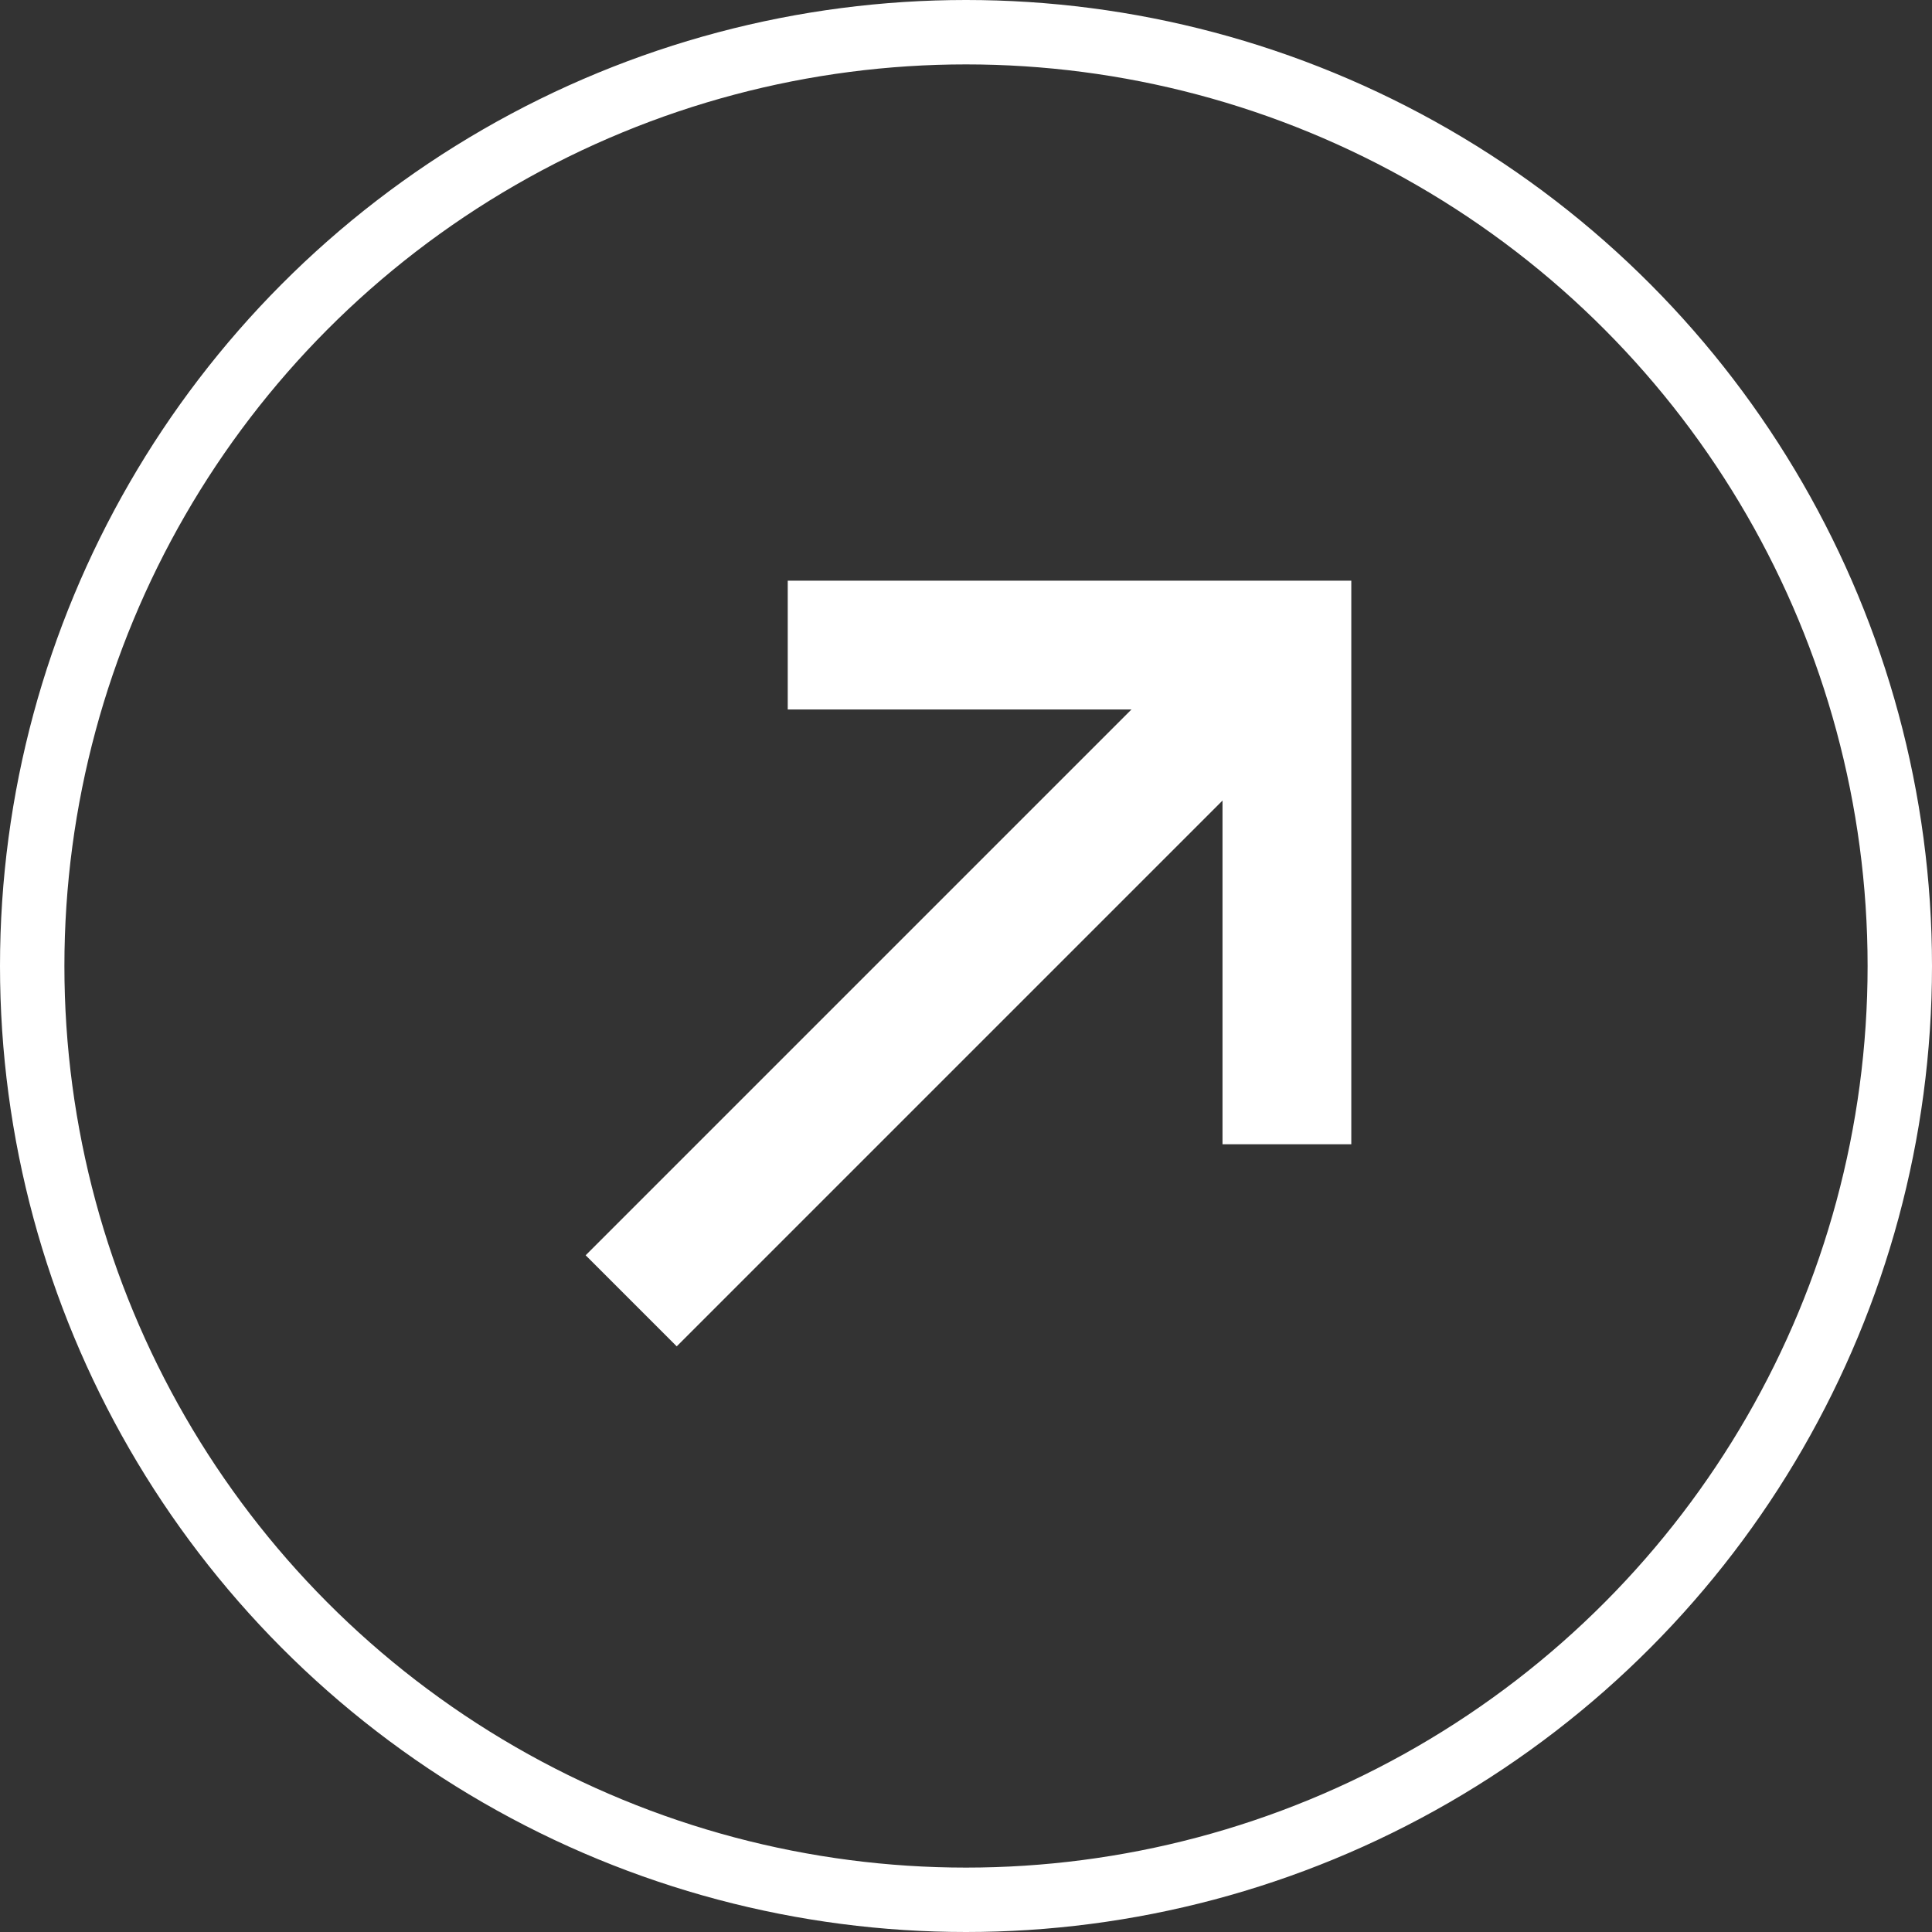
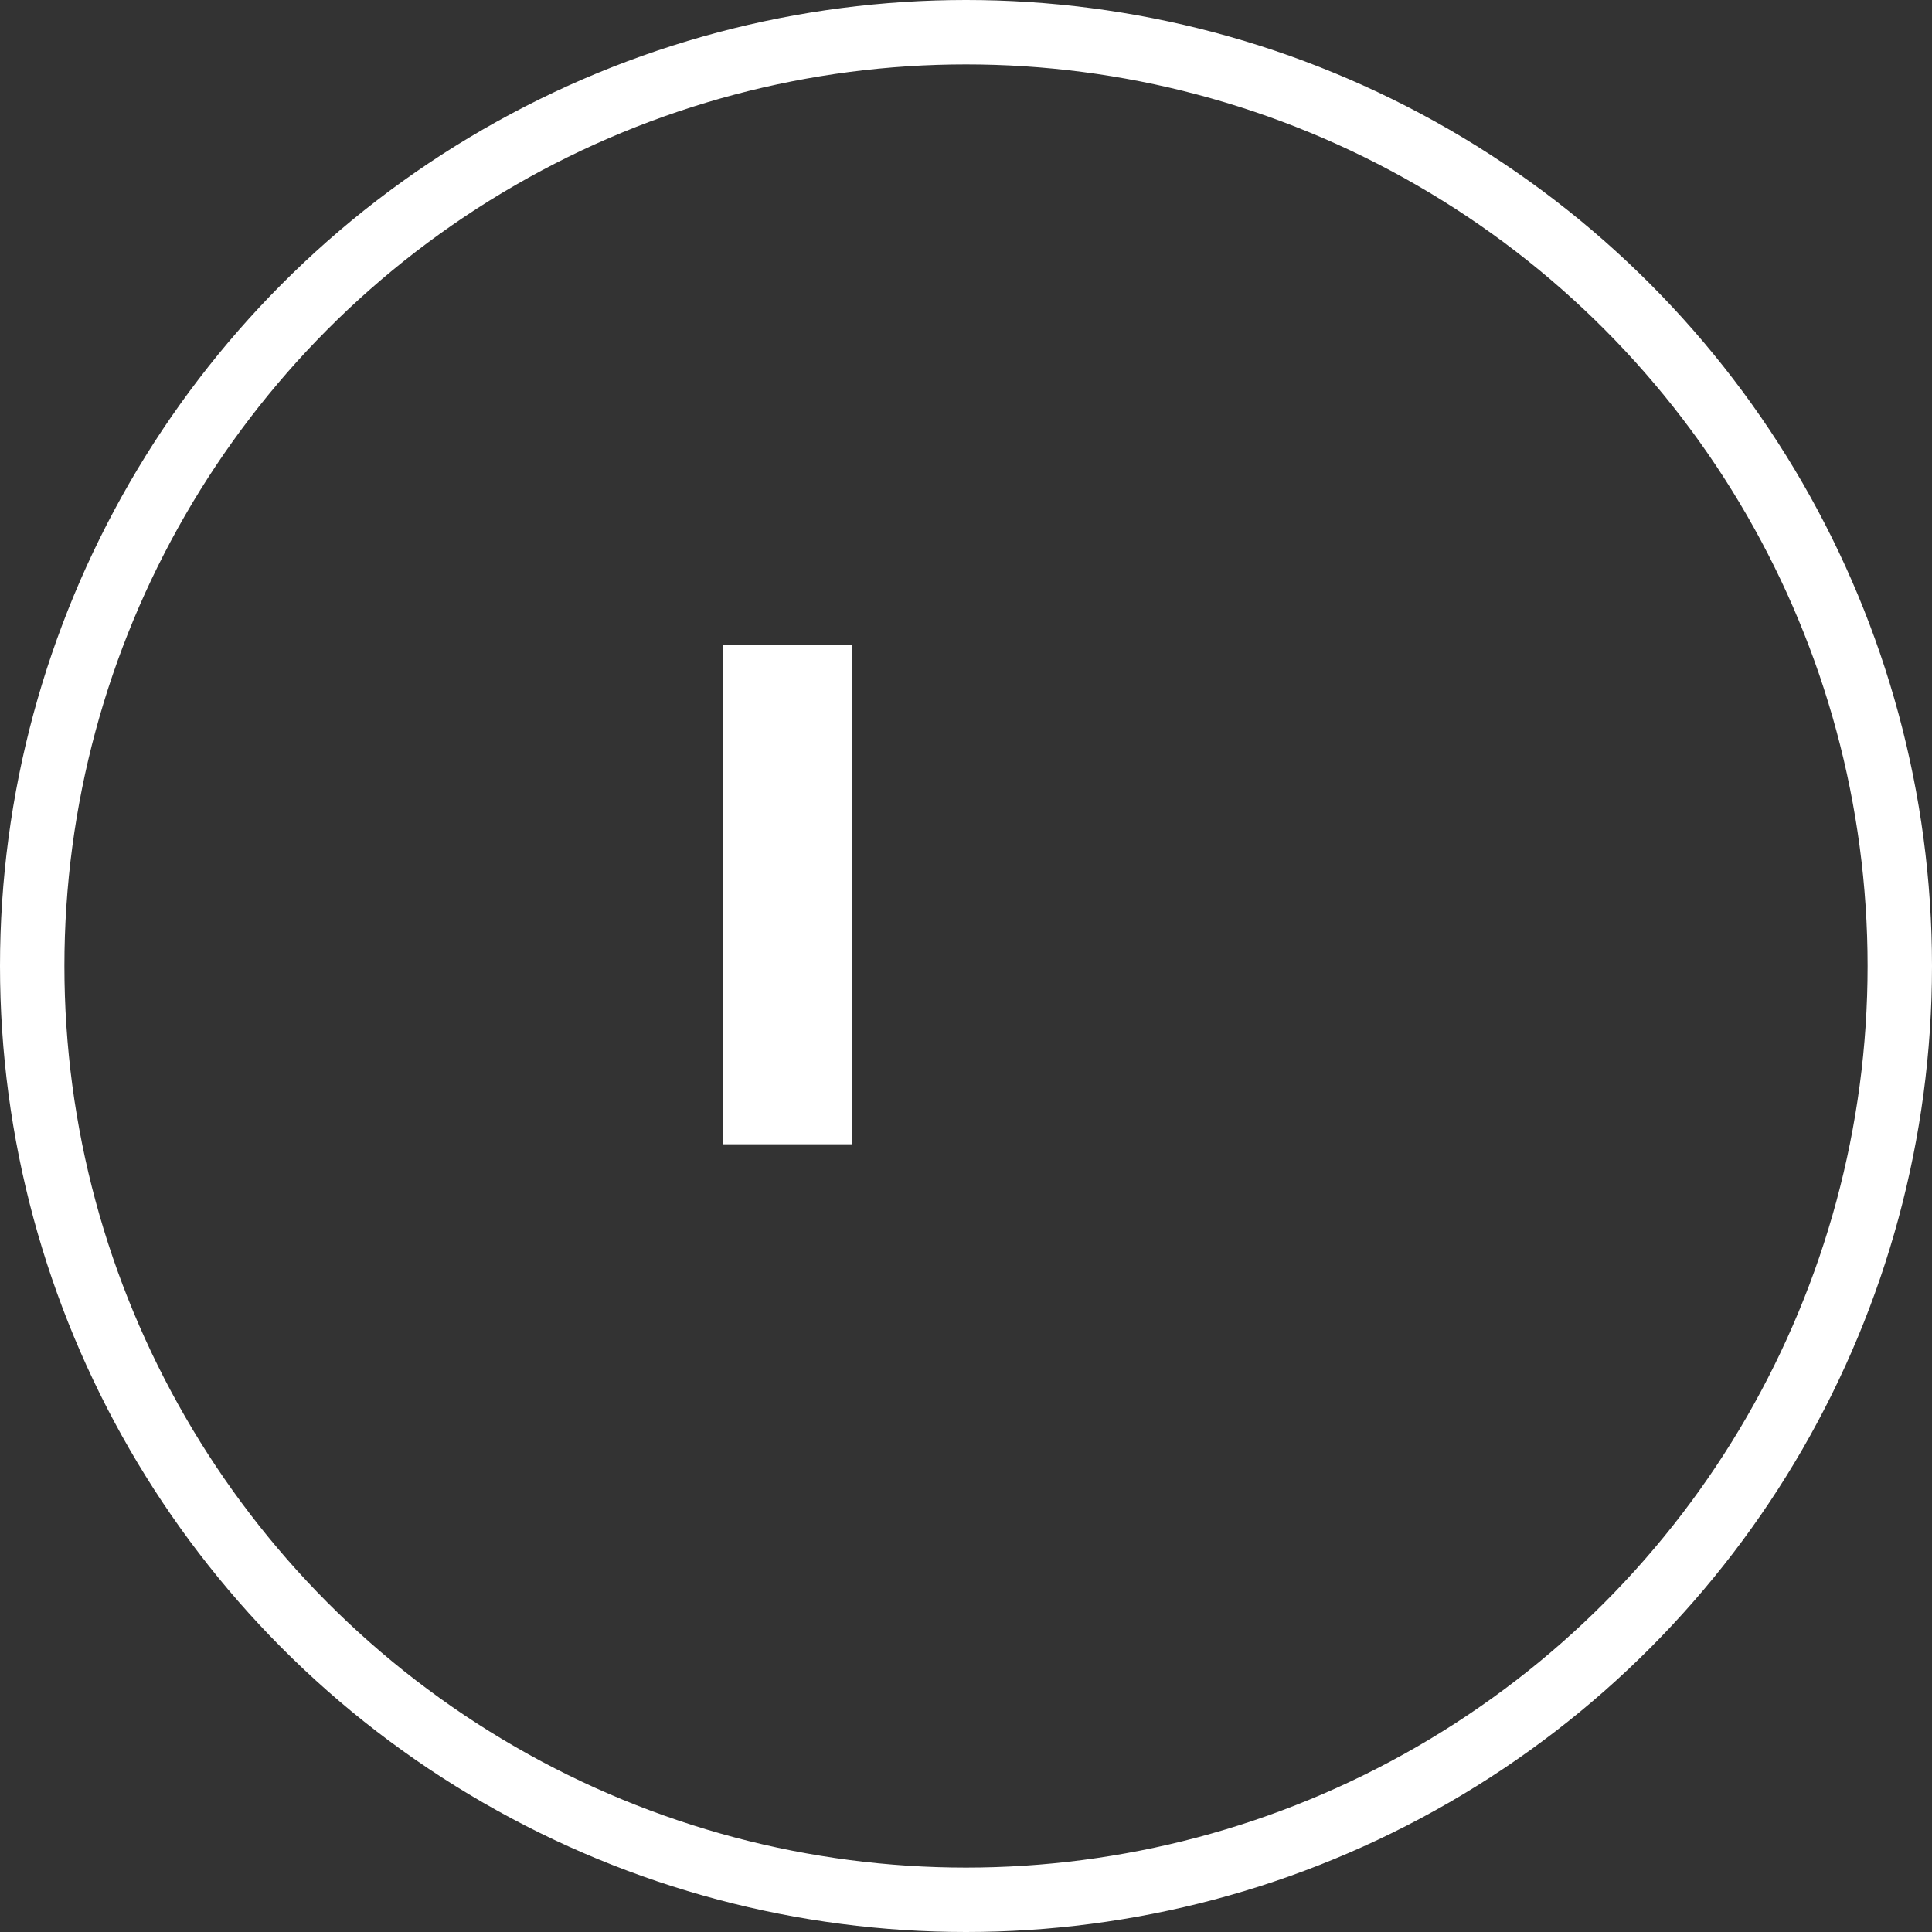
<svg xmlns="http://www.w3.org/2000/svg" width="30" height="30" viewBox="0 0 30 30">
  <rect x="0" y="0" width="30" height="30" fill="#333333" stroke="none" />
  <defs>
    <style>
      .cls-1, .cls-2, .cls-4 {
        fill: none;
      }

      .cls-1, .cls-2 {
        stroke: #fff;
      }

      .cls-2 {
        stroke-width: 2px;
      }

      .cls-3 {
        stroke: none;
      }
    </style>
  </defs>
  <g id="Groupe_56" data-name="Groupe 56" transform="translate(-497 -315)">
    <g id="Ellipse_31" data-name="Ellipse 31" class="cls-1" transform="translate(497 315)">
-       <circle class="cls-3" cx="15" cy="15" r="15" />
      <circle class="cls-4" cx="15" cy="15" r="14.5" />
    </g>
    <g id="Groupe_55" data-name="Groupe 55">
-       <path id="Tracé_1315" data-name="Tracé 1315" class="cls-2" d="M7.751,0V7.751H0" transform="translate(509.232 332.768) rotate(-90)" />
-       <line id="Ligne_124" data-name="Ligne 124" class="cls-2" x2="14.706" transform="translate(506.801 335.199) rotate(-45)" />
+       <path id="Tracé_1315" data-name="Tracé 1315" class="cls-2" d="M7.751,0H0" transform="translate(509.232 332.768) rotate(-90)" />
    </g>
  </g>
</svg>